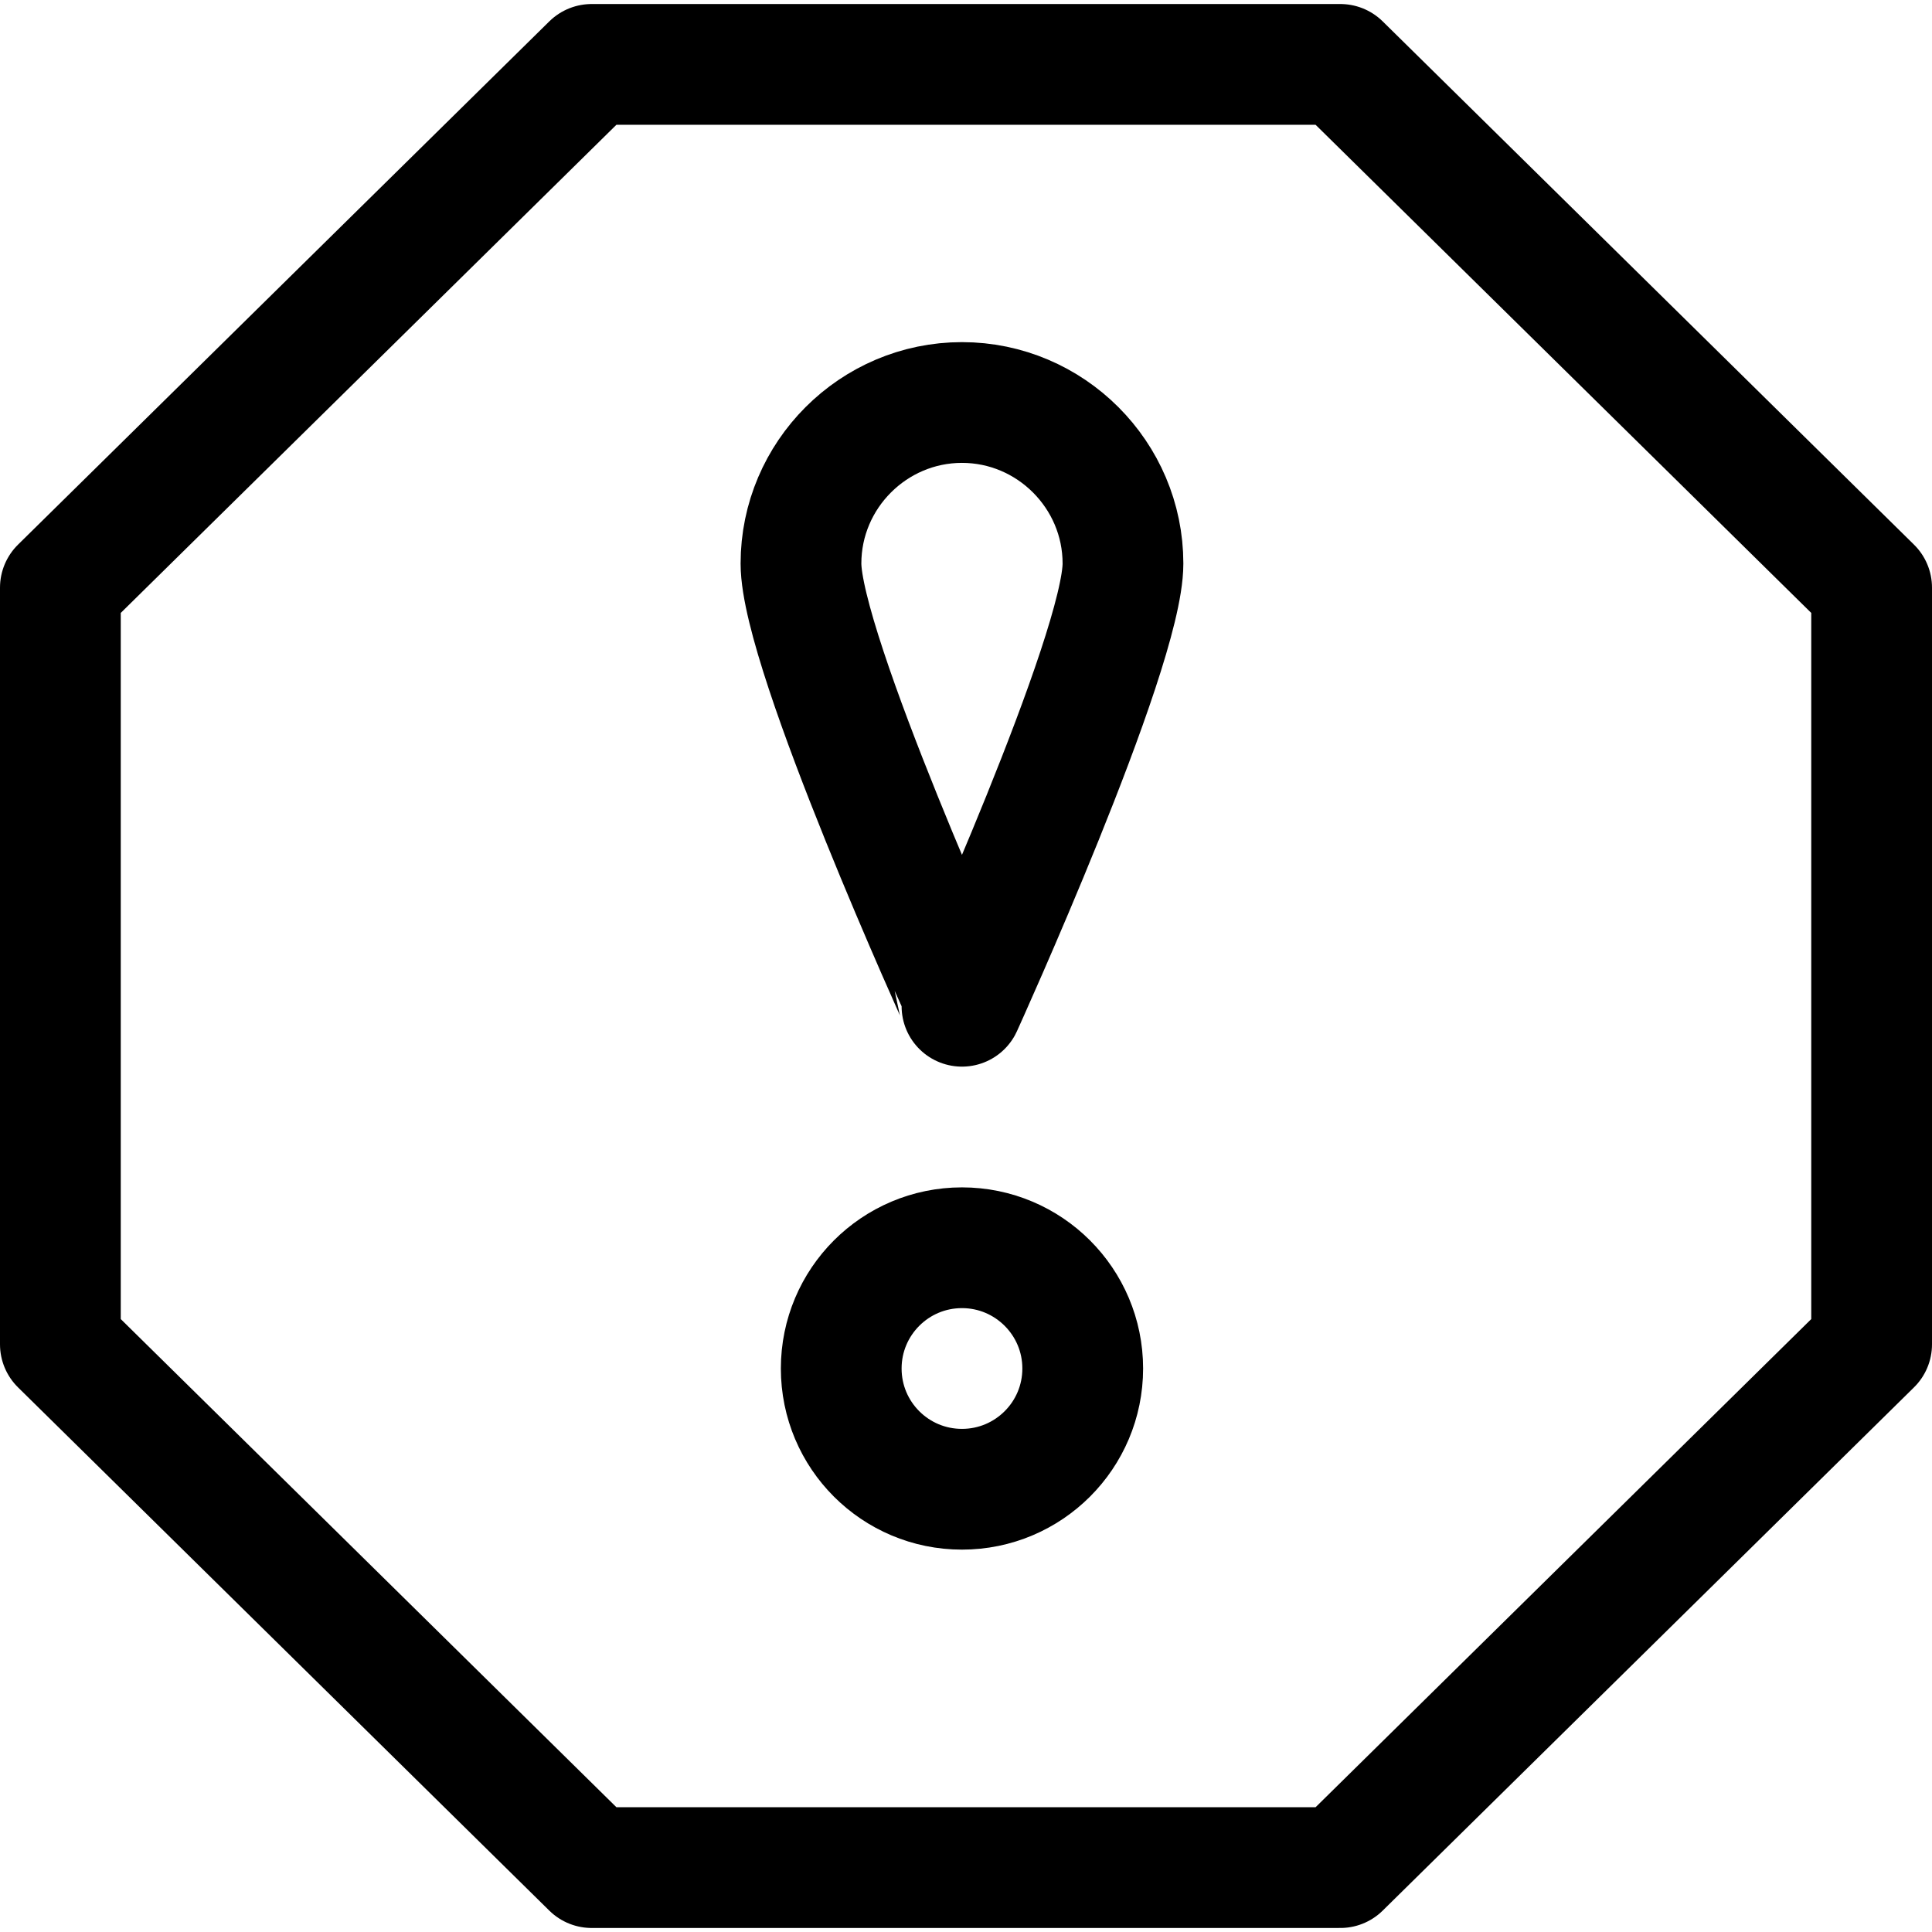
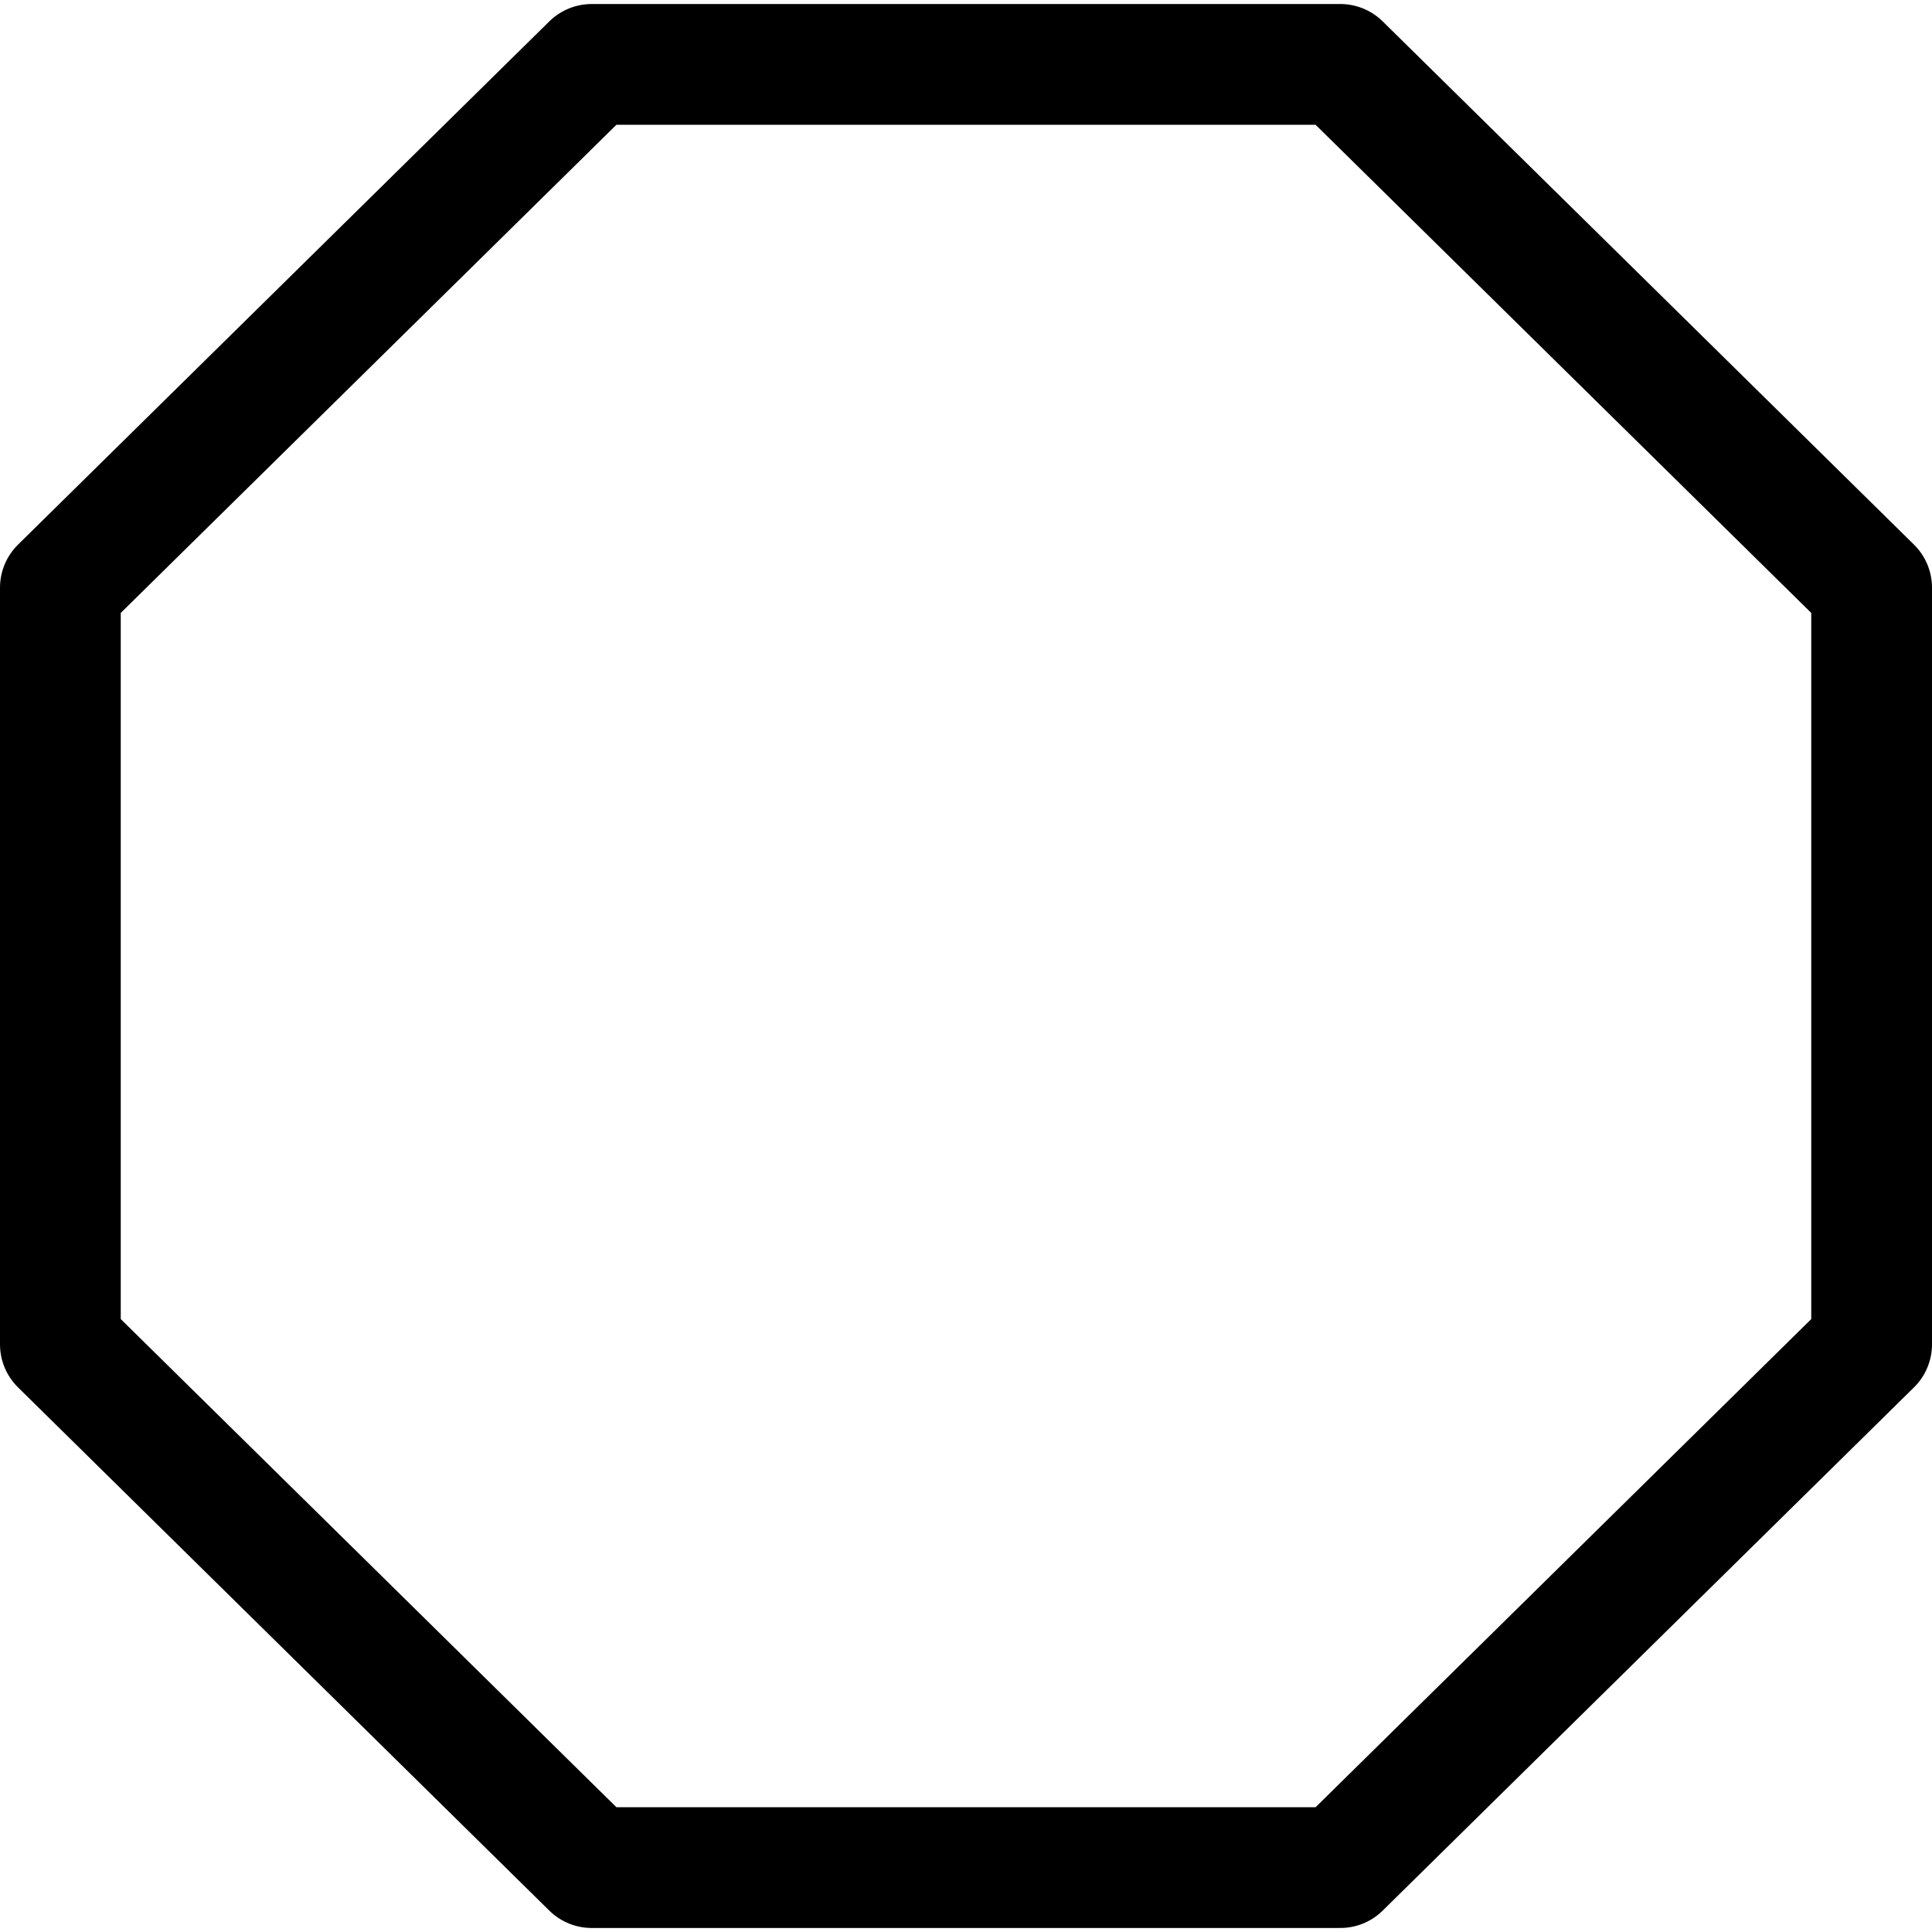
<svg xmlns="http://www.w3.org/2000/svg" fill="none" viewBox="0 0 24 24" id="Alert-Octagon-1--Streamline-Ultimate.svg" height="24" width="24">
  <desc>Alert Octagon 1 Streamline Icon: https://streamlinehq.com</desc>
  <path stroke="#000000" stroke-linecap="round" stroke-linejoin="round" stroke-miterlimit="10" d="M16.65 0.8h-9.3L0.75 7.3V16.7l6.6 6.5h9.3l6.6 -6.5V7.3L16.65 0.8Z" stroke-width="1.5" />
-   <path stroke="#000000" stroke-linecap="round" stroke-linejoin="round" stroke-miterlimit="10" d="M11.95 18.5c0.828 0 1.5 -0.671 1.5 -1.5 0 -0.828 -0.672 -1.5 -1.5 -1.5 -0.829 0 -1.5 0.672 -1.5 1.5 0 0.829 0.671 1.5 1.5 1.5Z" stroke-width="1.5" />
-   <path stroke="#000000" stroke-linecap="round" stroke-linejoin="round" stroke-miterlimit="10" d="M13.95 7c0 1.1 -2 5.5 -2 5.5S9.95 8.1 9.95 7c0 -1.1 0.9 -2 2 -2 1.1 0 2 0.9 2 2Z" stroke-width="1.5" />
</svg>